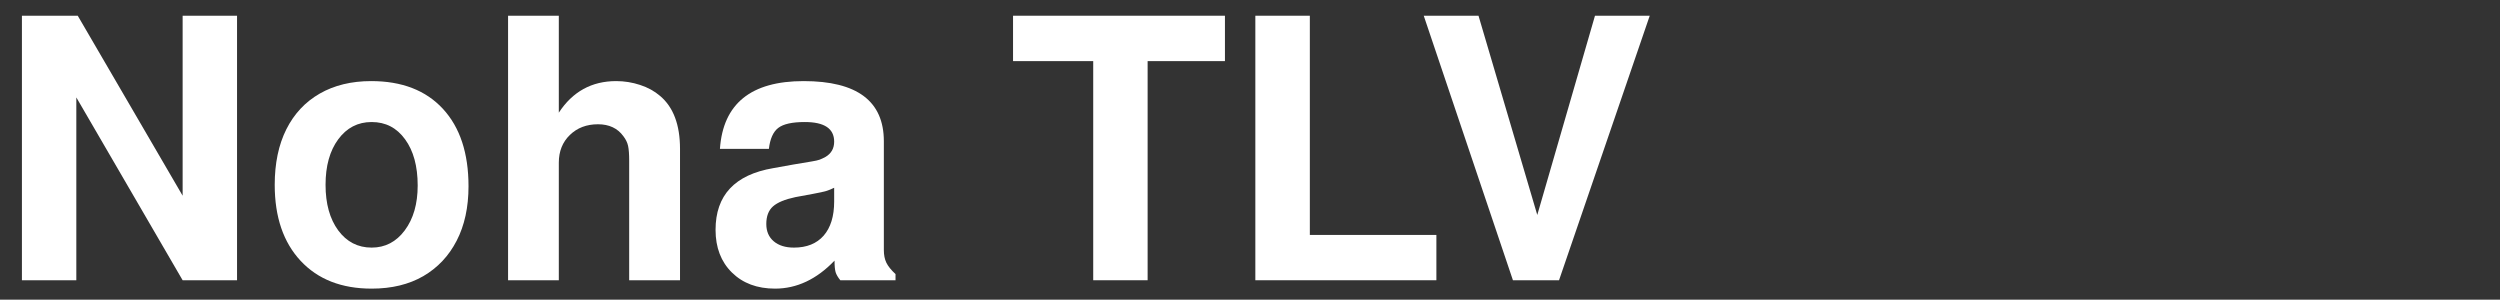
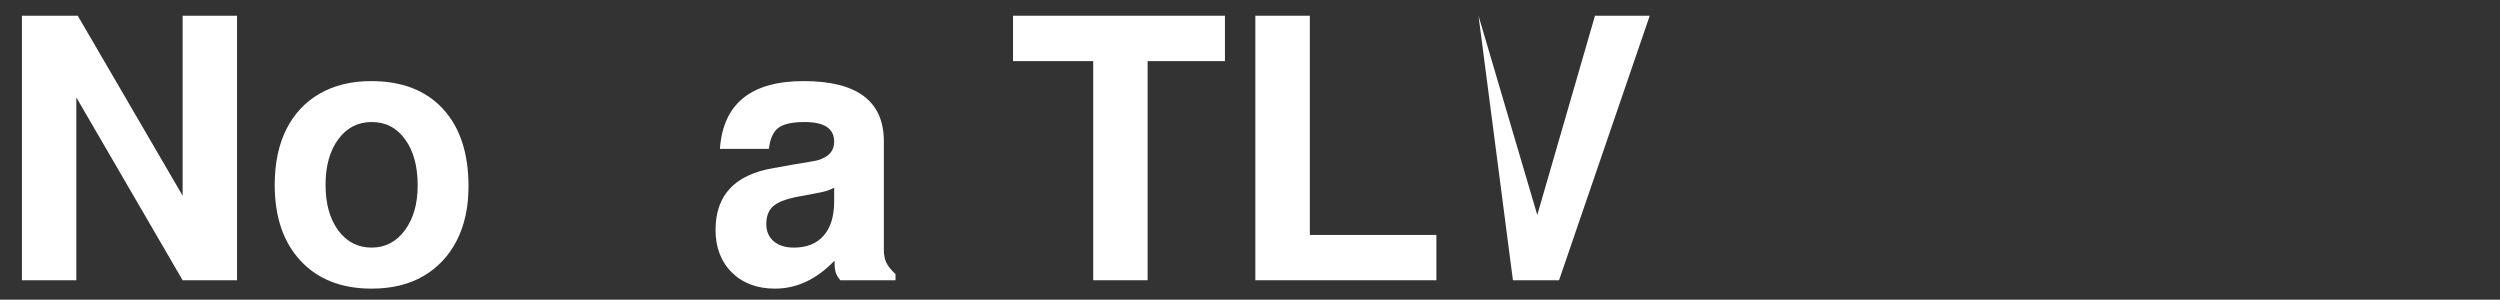
<svg xmlns="http://www.w3.org/2000/svg" version="1.2" preserveAspectRatio="xMidYMid meet" height="70" viewBox="0 0 438 52.5" zoomAndPan="magnify" width="584">
  <rect x="0" y="0" width="438" height="52.5" fill="#333333" stroke="none" />
  <defs />
  <g id="177359de53">
    <g style="fill:#ffffff;fill-opacity:1;">
      <g transform="translate(-0.487, 49.099)">
        <path d="M 32.484 0 L 13.859 -32.031 L 13.859 0 L 4.328 0 L 4.328 -46.344 L 14.109 -46.344 L 32.484 -14.812 L 32.484 -46.344 L 42.016 -46.344 L 42.016 0 Z M 32.484 0" style="stroke:none" />
      </g>
    </g>
    <g style="fill:#ffffff;fill-opacity:1;">
      <g transform="translate(45.912, 49.099)">
        <path d="M 19.125 -34.891 C 24.508 -34.891 28.695 -33.27 31.688 -30.031 C 34.676 -26.789 36.172 -22.27 36.172 -16.469 C 36.172 -12.781 35.477 -9.598 34.094 -6.922 C 32.719 -4.254 30.77 -2.188 28.25 -0.719 C 25.727 0.738 22.711 1.469 19.203 1.469 C 13.941 1.469 9.797 -0.148 6.766 -3.391 C 3.734 -6.641 2.219 -11.082 2.219 -16.719 C 2.219 -20.488 2.895 -23.727 4.25 -26.438 C 5.613 -29.156 7.566 -31.242 10.109 -32.703 C 12.648 -34.16 15.656 -34.891 19.125 -34.891 Z M 19.203 -27.719 C 16.785 -27.719 14.832 -26.707 13.344 -24.688 C 11.863 -22.676 11.125 -20.02 11.125 -16.719 C 11.125 -13.414 11.863 -10.754 13.344 -8.734 C 14.832 -6.723 16.785 -5.719 19.203 -5.719 C 21.566 -5.719 23.5 -6.723 25 -8.734 C 26.508 -10.754 27.266 -13.375 27.266 -16.594 C 27.266 -19.977 26.531 -22.676 25.062 -24.688 C 23.602 -26.707 21.648 -27.719 19.203 -27.719 Z M 19.203 -27.719" style="stroke:none" />
      </g>
    </g>
    <g style="fill:#ffffff;fill-opacity:1;">
      <g transform="translate(84.748, 49.099)">
-         <path d="M 4.266 -46.344 L 13.156 -46.344 L 13.156 -29.359 C 15.57 -33.047 18.922 -34.891 23.203 -34.891 C 24.641 -34.891 26.035 -34.664 27.391 -34.219 C 28.742 -33.781 29.91 -33.141 30.891 -32.297 C 33.223 -30.336 34.391 -27.242 34.391 -23.016 L 34.391 0 L 25.484 0 L 25.484 -20.969 C 25.484 -22.07 25.422 -22.922 25.297 -23.516 C 25.172 -24.109 24.895 -24.68 24.469 -25.234 C 23.457 -26.629 21.973 -27.328 20.016 -27.328 C 18.023 -27.328 16.383 -26.703 15.094 -25.453 C 13.801 -24.203 13.156 -22.582 13.156 -20.594 L 13.156 0 L 4.266 0 Z M 4.266 -46.344" style="stroke:none" />
-       </g>
+         </g>
    </g>
    <g style="fill:#ffffff;fill-opacity:1;">
      <g transform="translate(123.584, 49.099)">
        <path d="M 33.312 -1.078 L 33.312 0 L 23.641 0 C 23.223 -0.508 22.945 -0.984 22.812 -1.422 C 22.688 -1.867 22.625 -2.539 22.625 -3.438 C 19.488 -0.164 16.016 1.469 12.203 1.469 C 9.066 1.469 6.547 0.523 4.641 -1.359 C 2.734 -3.242 1.781 -5.734 1.781 -8.828 C 1.781 -14.891 5.148 -18.492 11.891 -19.641 L 15.453 -20.281 C 16.93 -20.531 17.988 -20.707 18.625 -20.812 C 19.258 -20.914 19.723 -21.02 20.016 -21.125 C 20.316 -21.238 20.66 -21.398 21.047 -21.609 C 22.055 -22.203 22.562 -23.094 22.562 -24.281 C 22.562 -26.57 20.848 -27.719 17.422 -27.719 C 15.211 -27.719 13.66 -27.375 12.766 -26.688 C 11.879 -26.008 11.332 -24.785 11.125 -23.016 L 2.547 -23.016 C 3.098 -30.93 7.988 -34.891 17.219 -34.891 C 26.582 -34.891 31.266 -31.375 31.266 -24.344 L 31.266 -5.281 C 31.266 -4.426 31.41 -3.691 31.703 -3.078 C 32.004 -2.461 32.539 -1.797 33.312 -1.078 Z M 22.562 -13.797 L 22.562 -16.203 C 22.051 -15.953 21.594 -15.766 21.188 -15.641 C 20.789 -15.516 20 -15.344 18.812 -15.125 L 15.766 -14.562 C 13.941 -14.176 12.633 -13.633 11.844 -12.938 C 11.062 -12.238 10.672 -11.211 10.672 -9.859 C 10.672 -8.578 11.102 -7.566 11.969 -6.828 C 12.844 -6.086 14.023 -5.719 15.516 -5.719 C 17.754 -5.719 19.488 -6.414 20.719 -7.812 C 21.945 -9.219 22.562 -11.211 22.562 -13.797 Z M 22.562 -13.797" style="stroke:none" />
      </g>
    </g>
    <g style="fill:#ffffff;fill-opacity:1;">
      <g transform="translate(158.924, 49.099)">
        <path d="" style="stroke:none" />
      </g>
    </g>
    <g style="fill:#ffffff;fill-opacity:1;">
      <g transform="translate(176.594, 49.099)">
        <path d="M 24.469 -38.391 L 24.469 0 L 14.938 0 L 14.938 -38.391 L 0.891 -38.391 L 0.891 -46.344 L 38.016 -46.344 L 38.016 -38.391 Z M 24.469 -38.391" style="stroke:none" />
      </g>
    </g>
    <g style="fill:#ffffff;fill-opacity:1;">
      <g transform="translate(214.858, 49.099)">
        <path d="M 14.625 -46.344 L 14.625 -7.938 L 36.797 -7.938 L 36.797 0 L 5.078 0 L 5.078 -46.344 Z M 14.625 -46.344" style="stroke:none" />
      </g>
    </g>
    <g style="fill:#ffffff;fill-opacity:1;">
      <g transform="translate(247.909, 49.099)">
-         <path d="M 25.234 0 L 17.156 0 L 1.531 -46.344 L 11.125 -46.344 L 21.422 -11.438 L 31.531 -46.344 L 41.125 -46.344 Z M 25.234 0" style="stroke:none" />
+         <path d="M 25.234 0 L 17.156 0 L 11.125 -46.344 L 21.422 -11.438 L 31.531 -46.344 L 41.125 -46.344 Z M 25.234 0" style="stroke:none" />
      </g>
    </g>
  </g>
</svg>